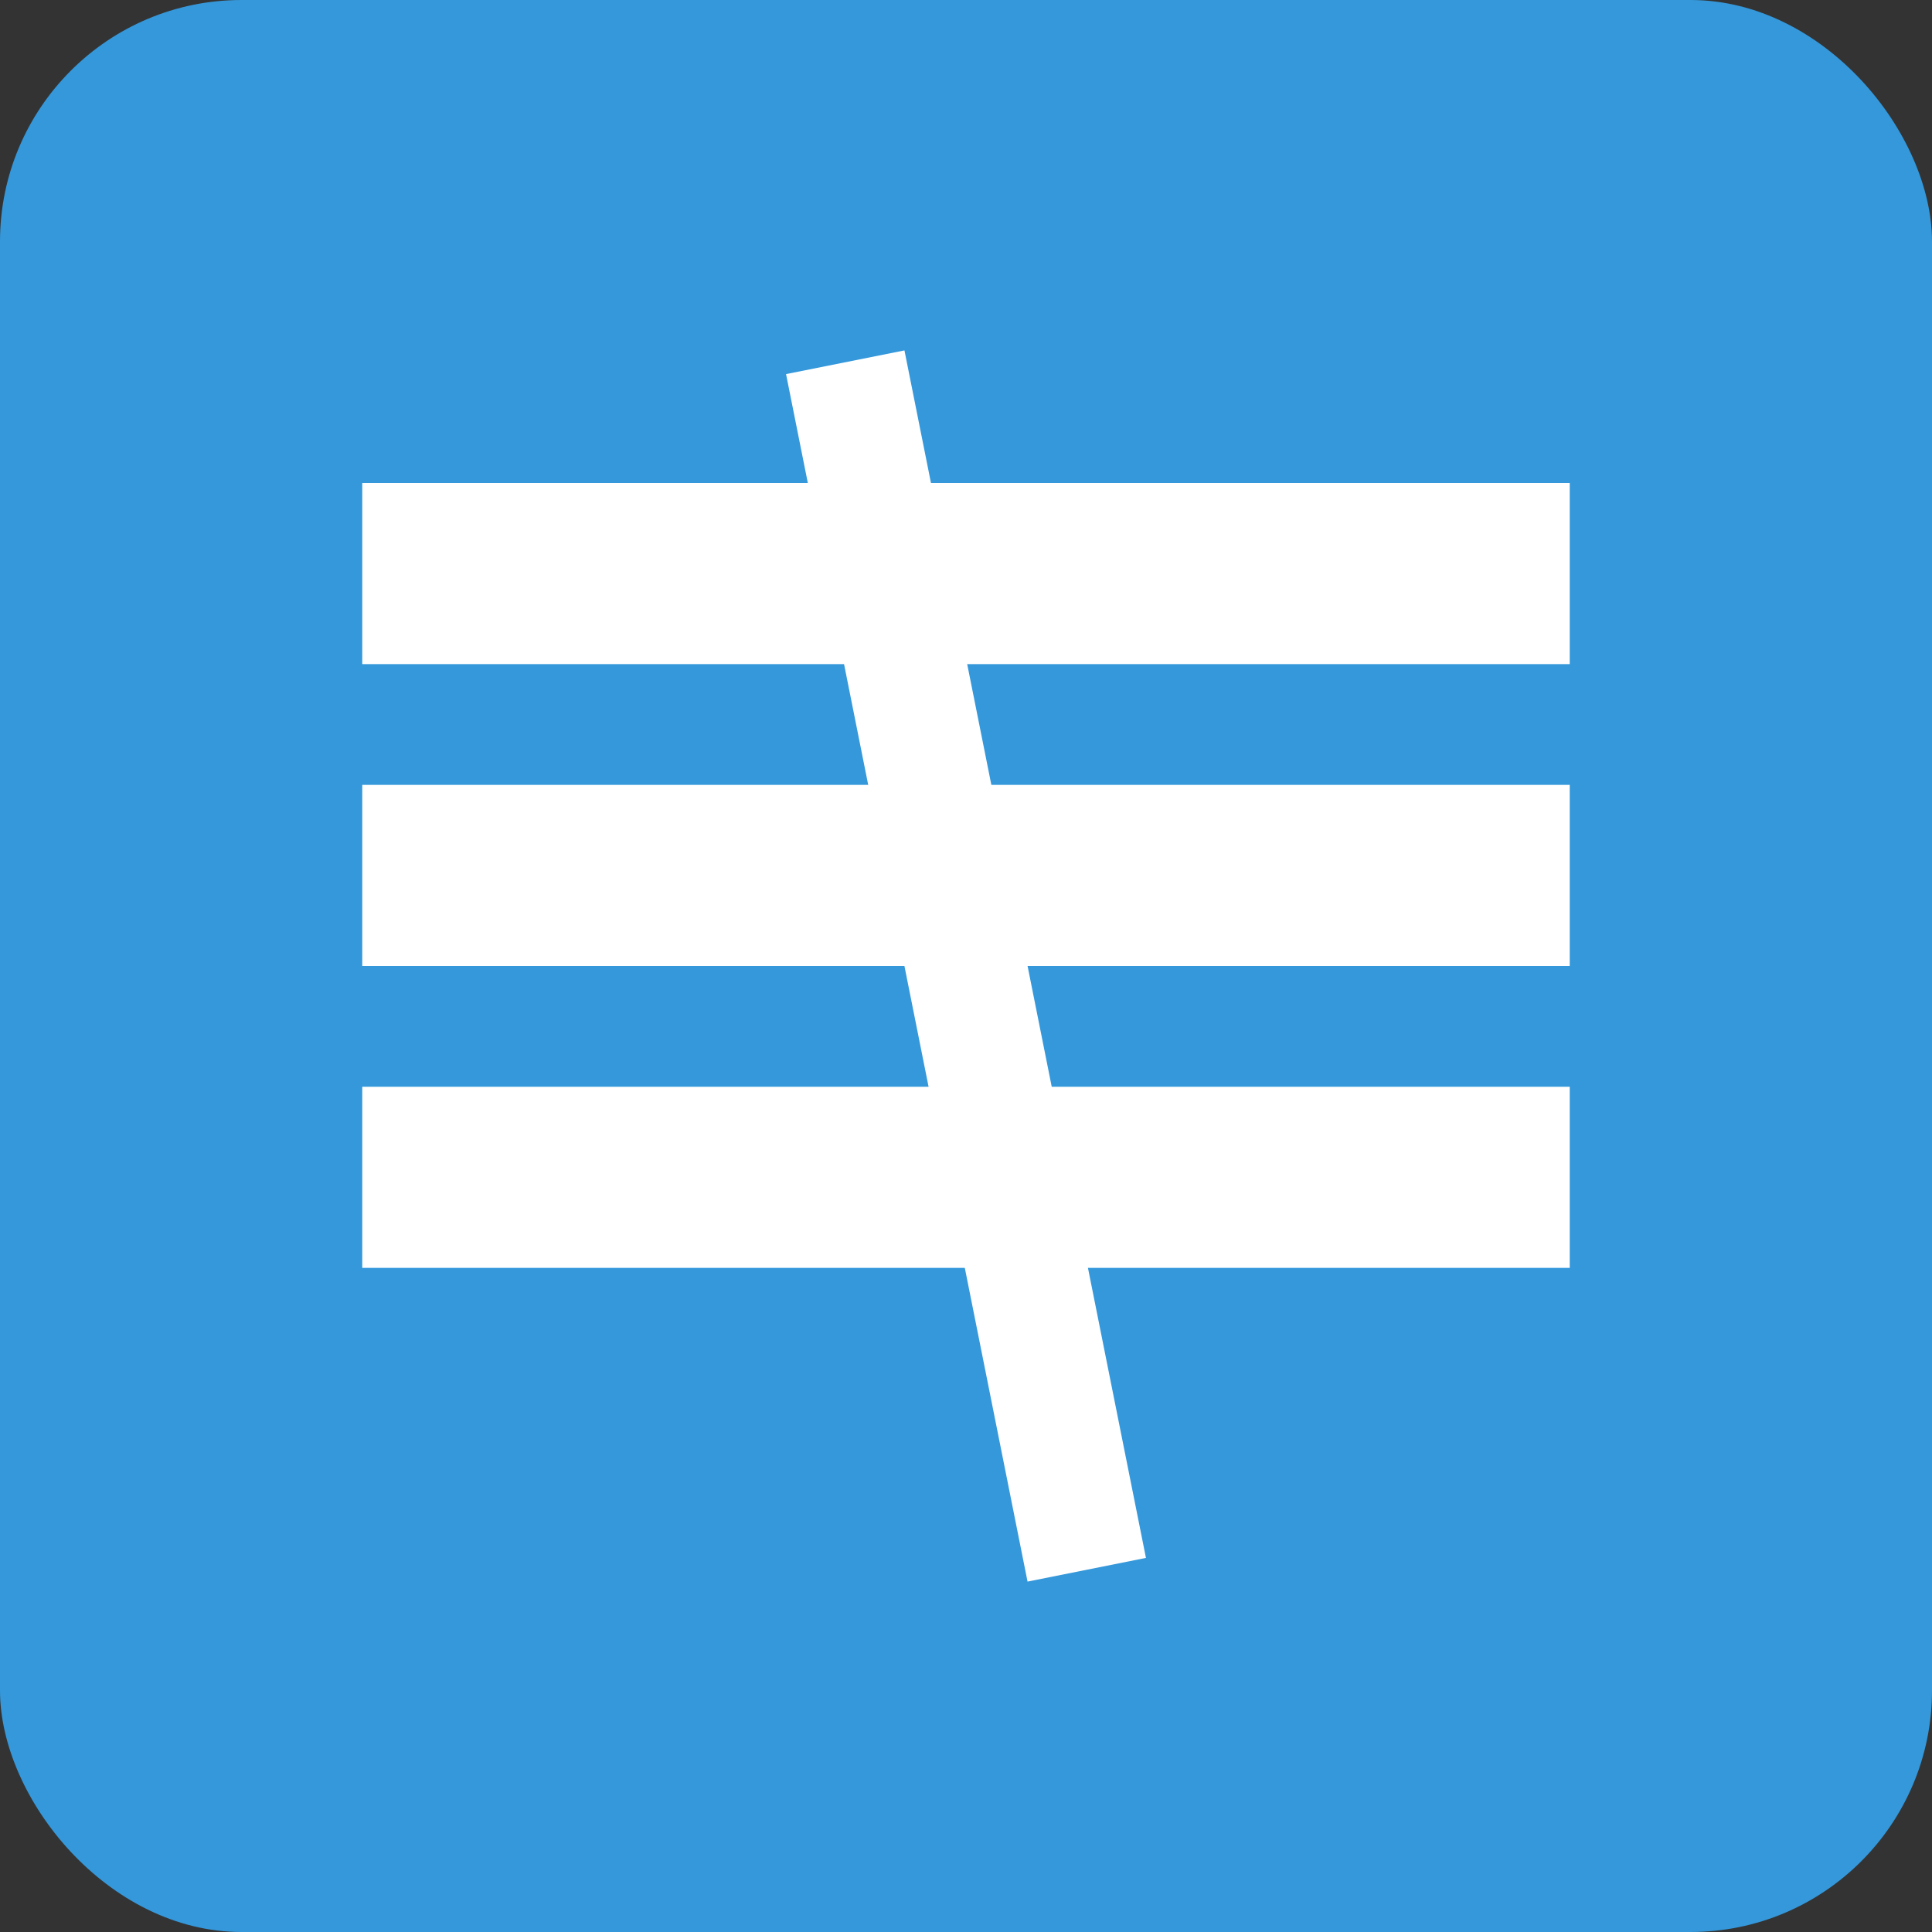
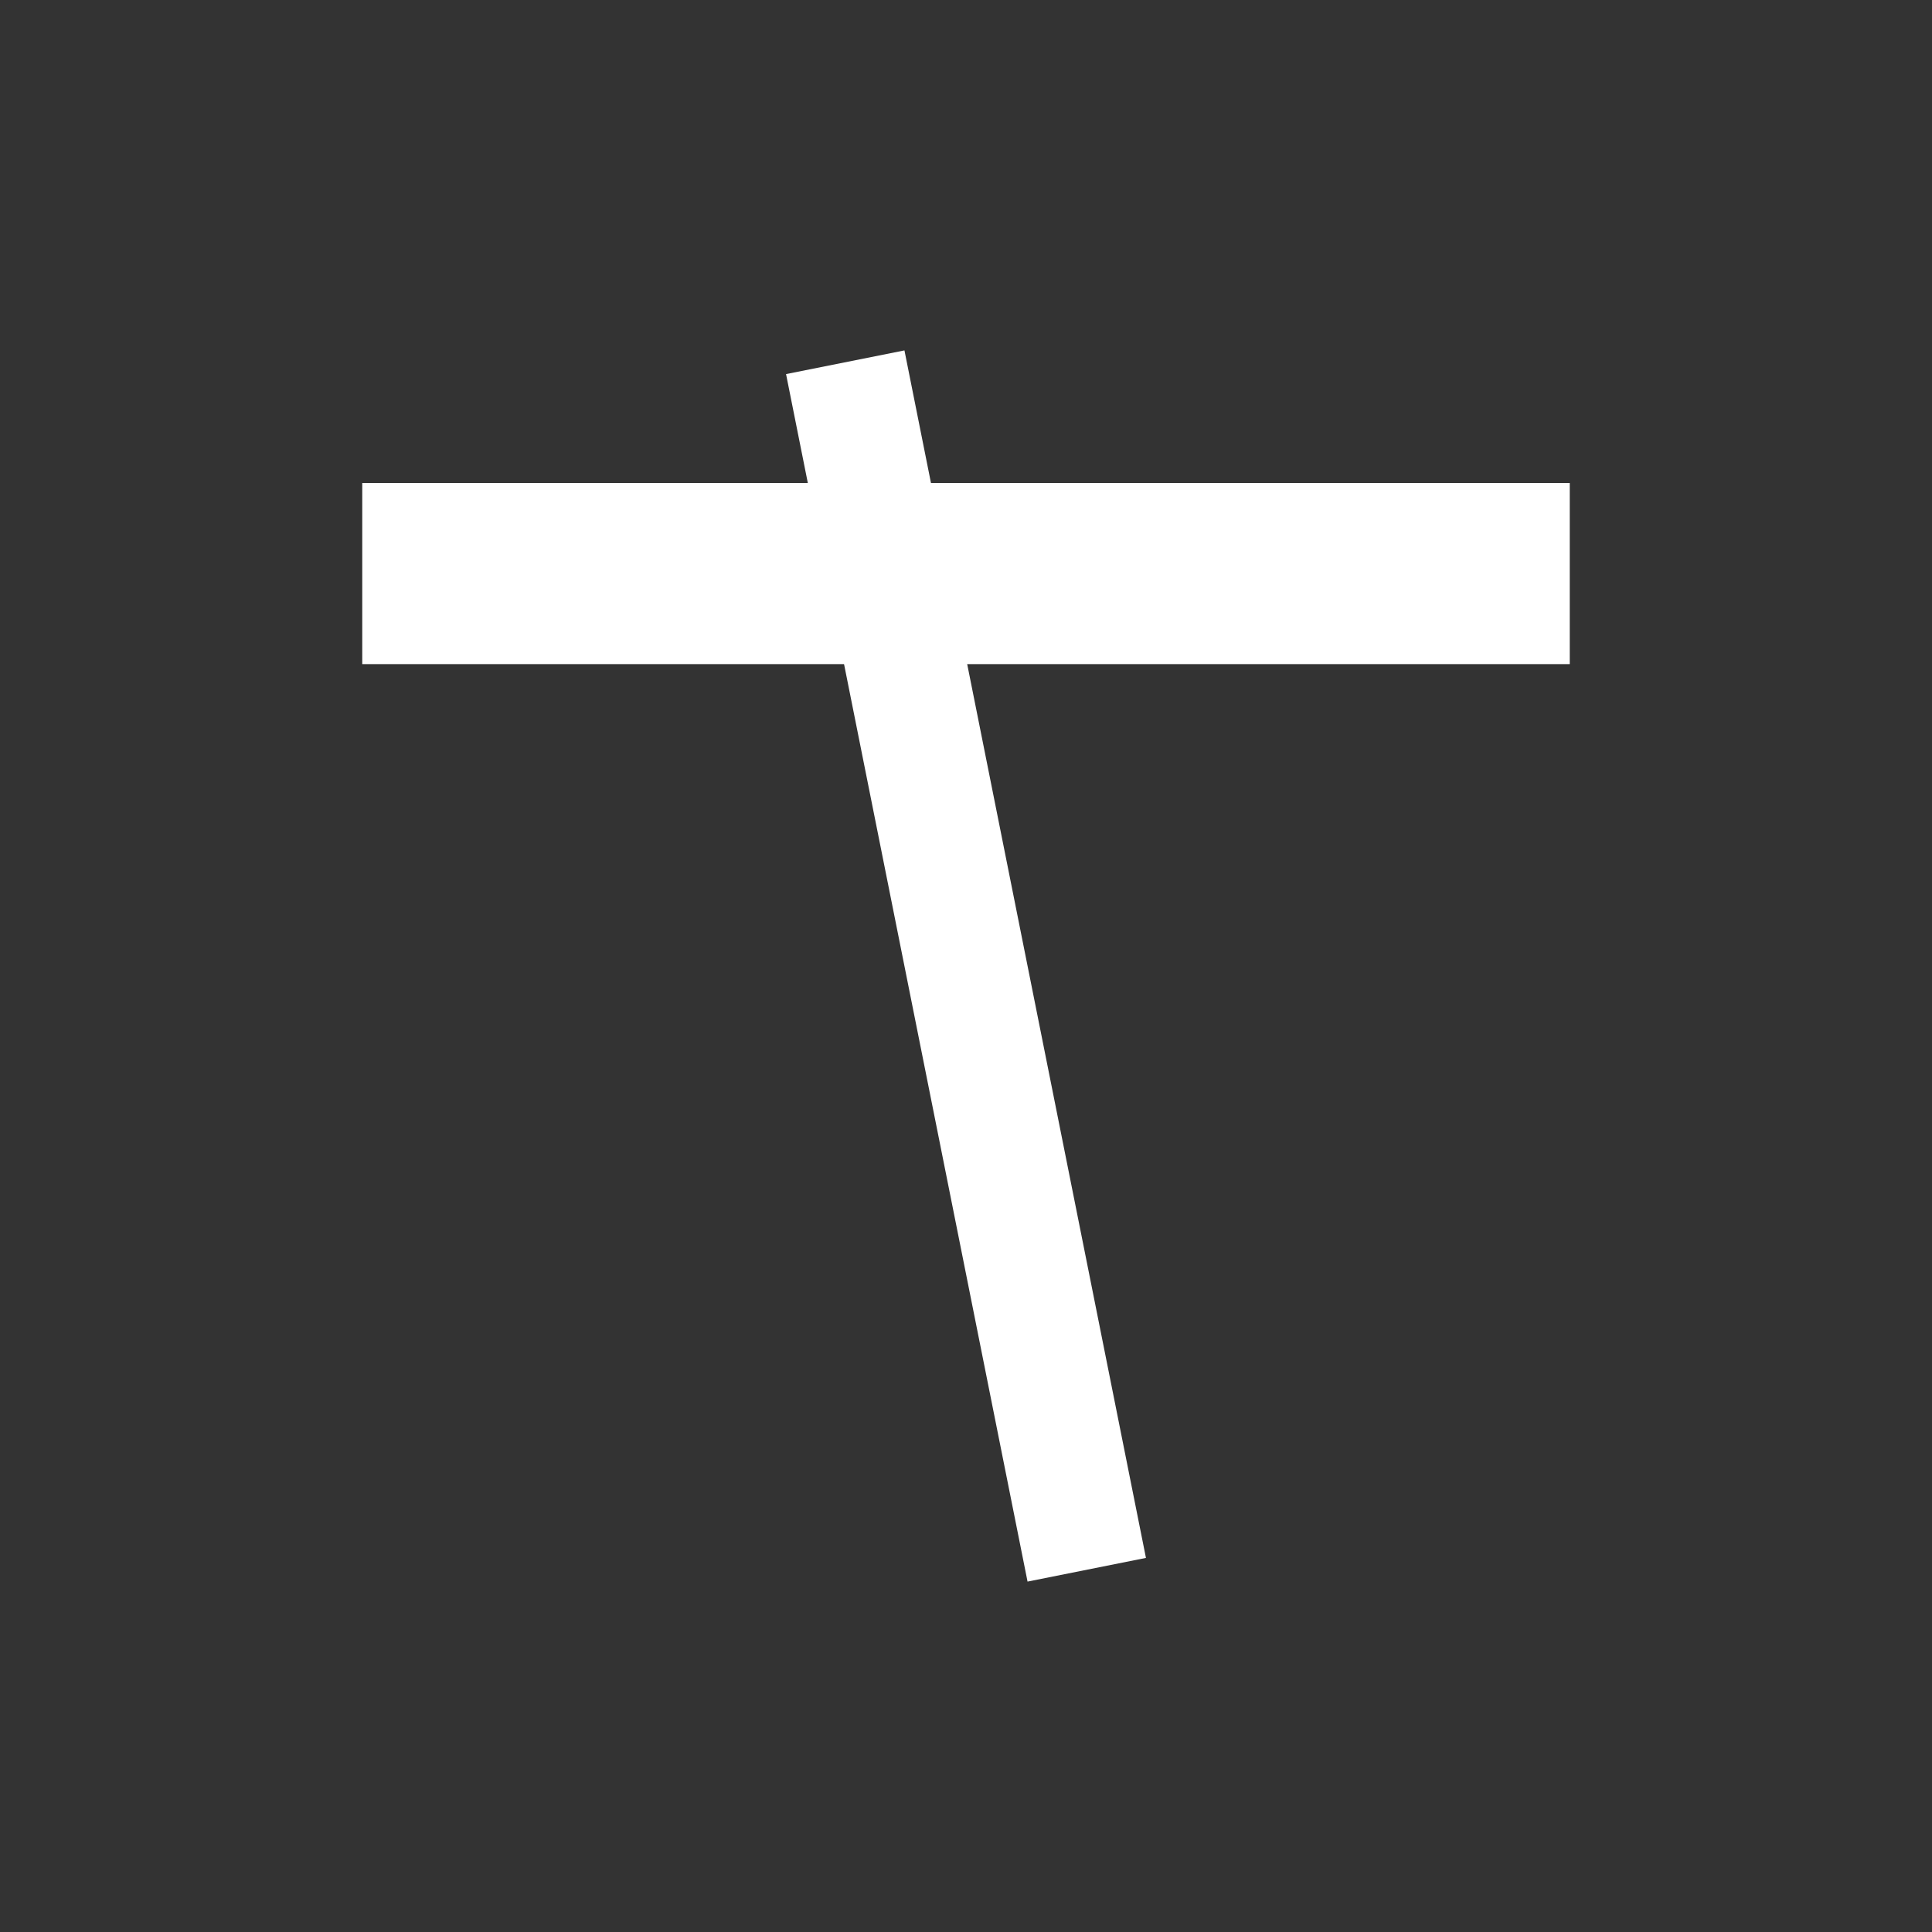
<svg xmlns="http://www.w3.org/2000/svg" viewBox="0 0 32 32">
  <rect x="0" y="0" width="32" height="32" fill="#333333" stroke="none" />
-   <rect width="32" height="32" rx="4" fill="#3498db" />
  <path d="M6 8h20v3H6z" fill="#ffffff" />
-   <path d="M6 13h20v3H6z" fill="#ffffff" />
-   <path d="M6 18h20v3H6z" fill="#ffffff" />
  <path d="M14 6l4 20" stroke="#ffffff" stroke-width="2" />
</svg>